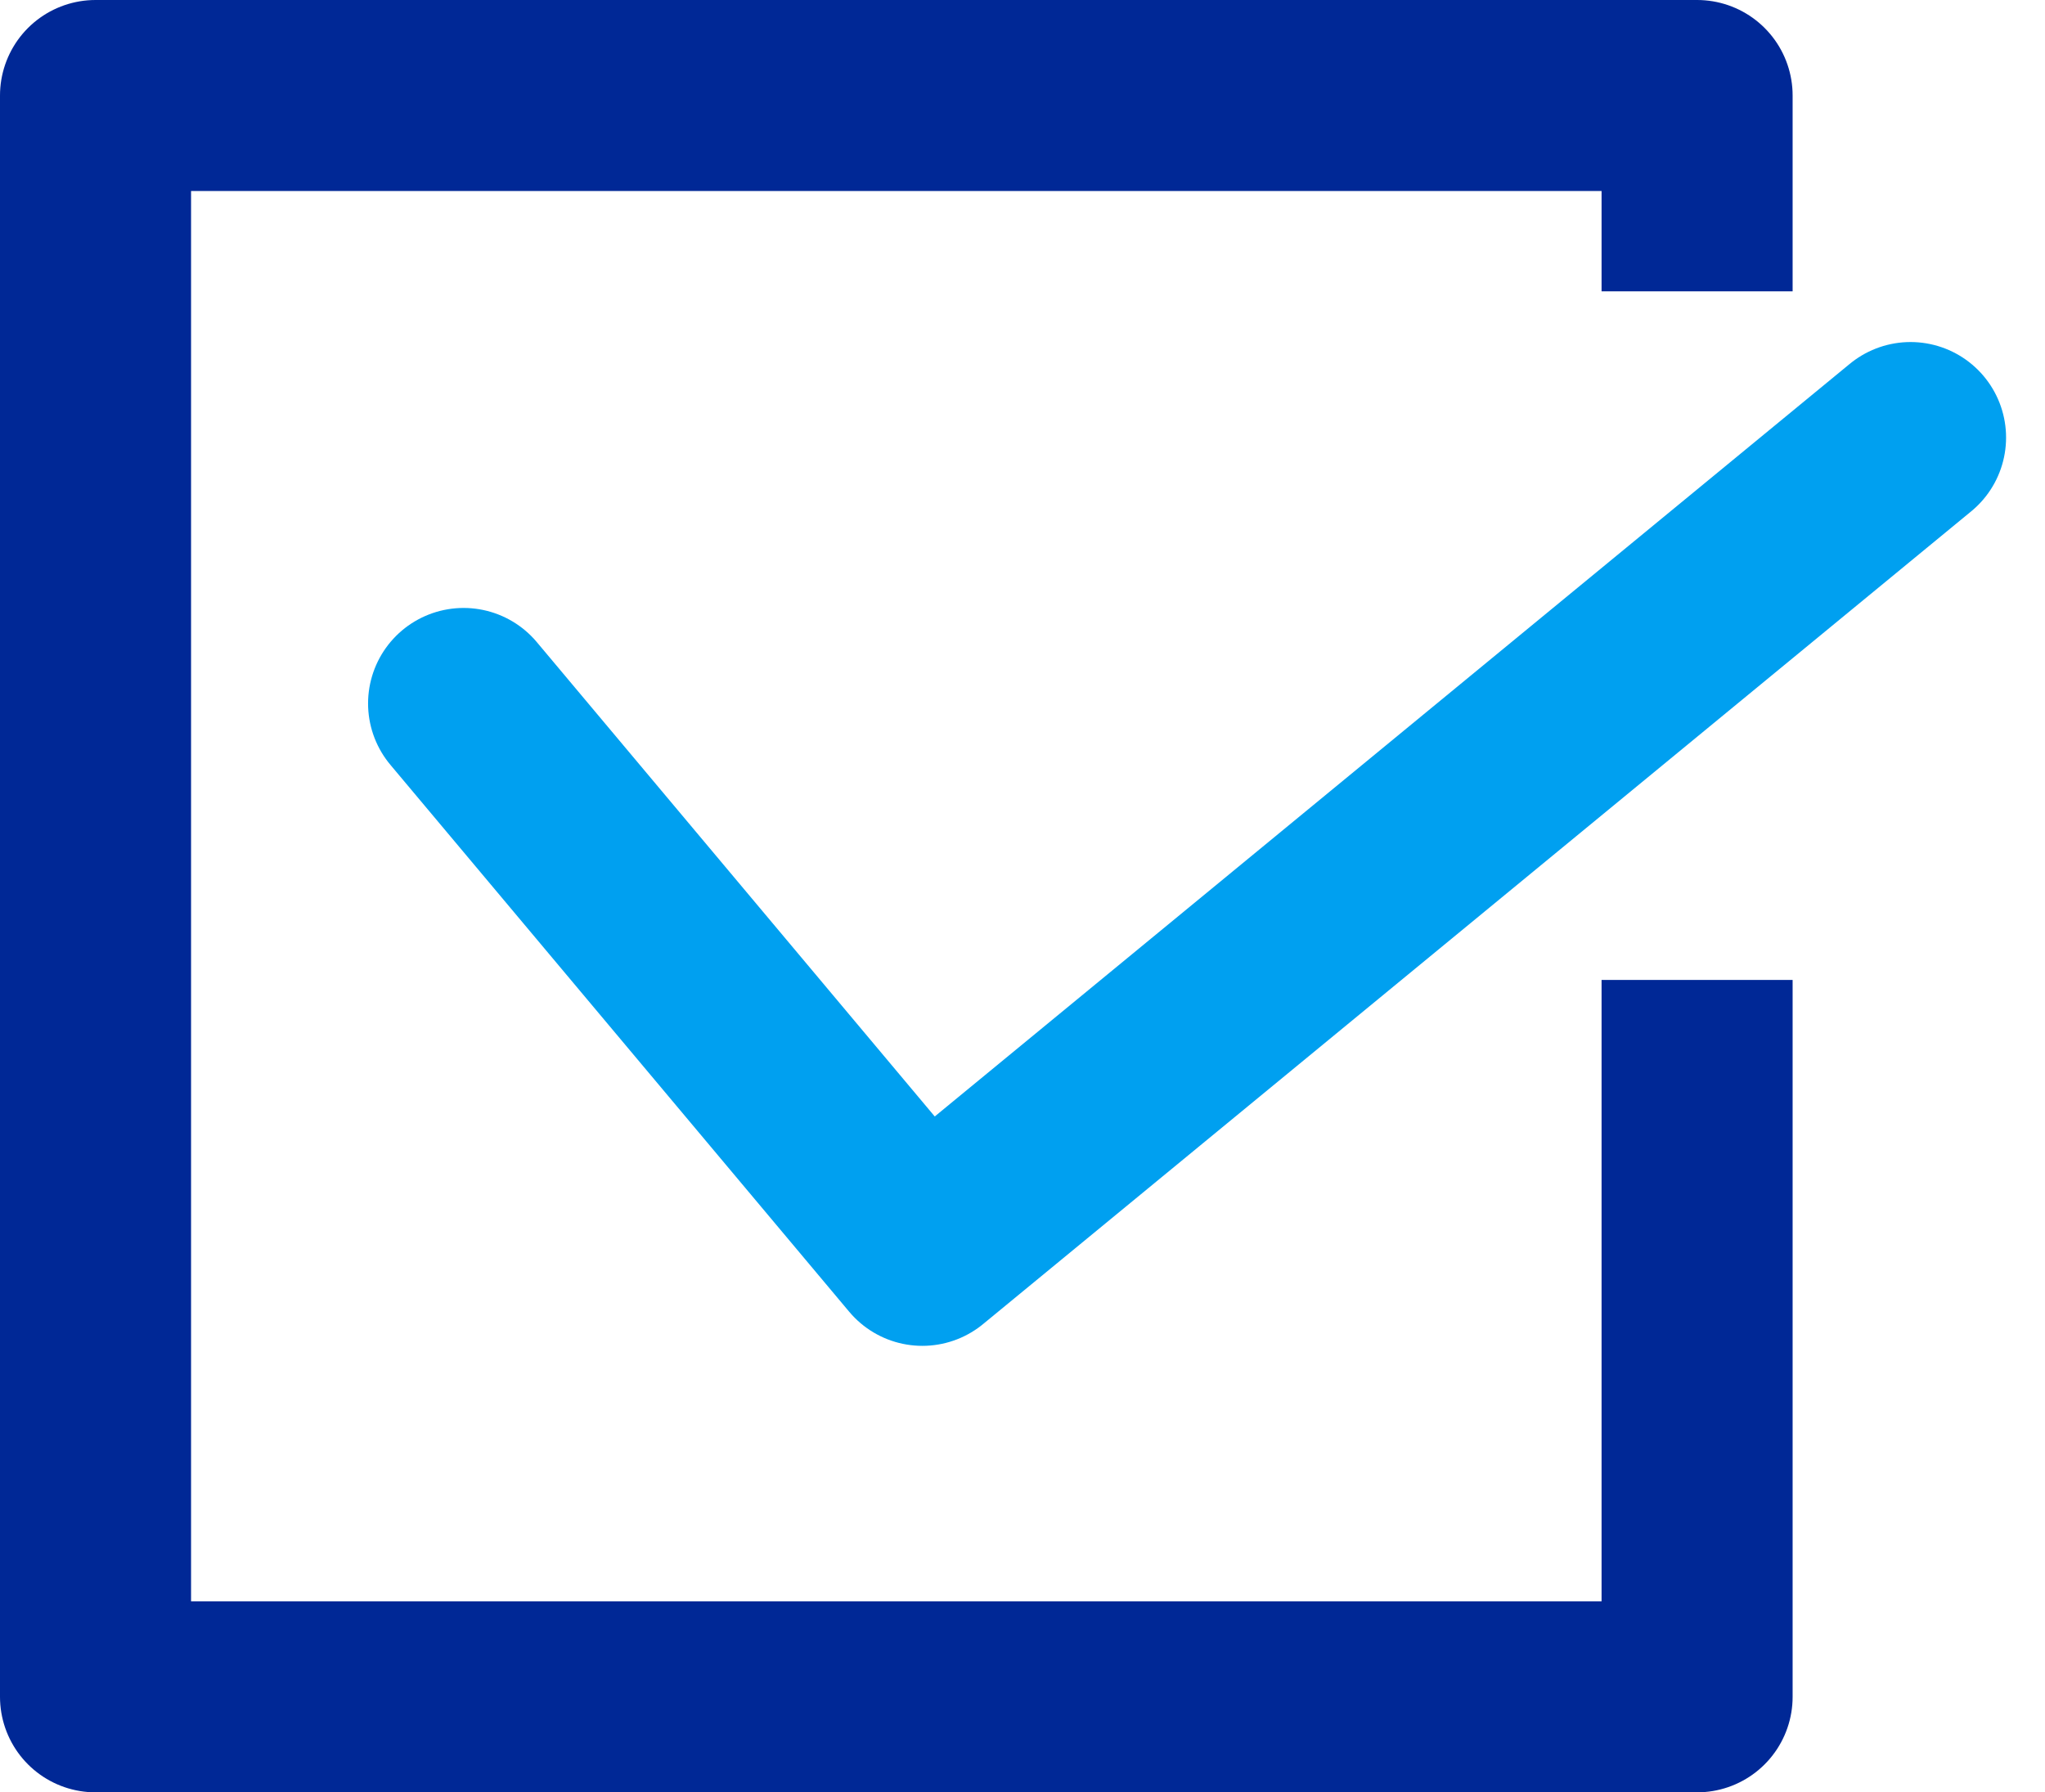
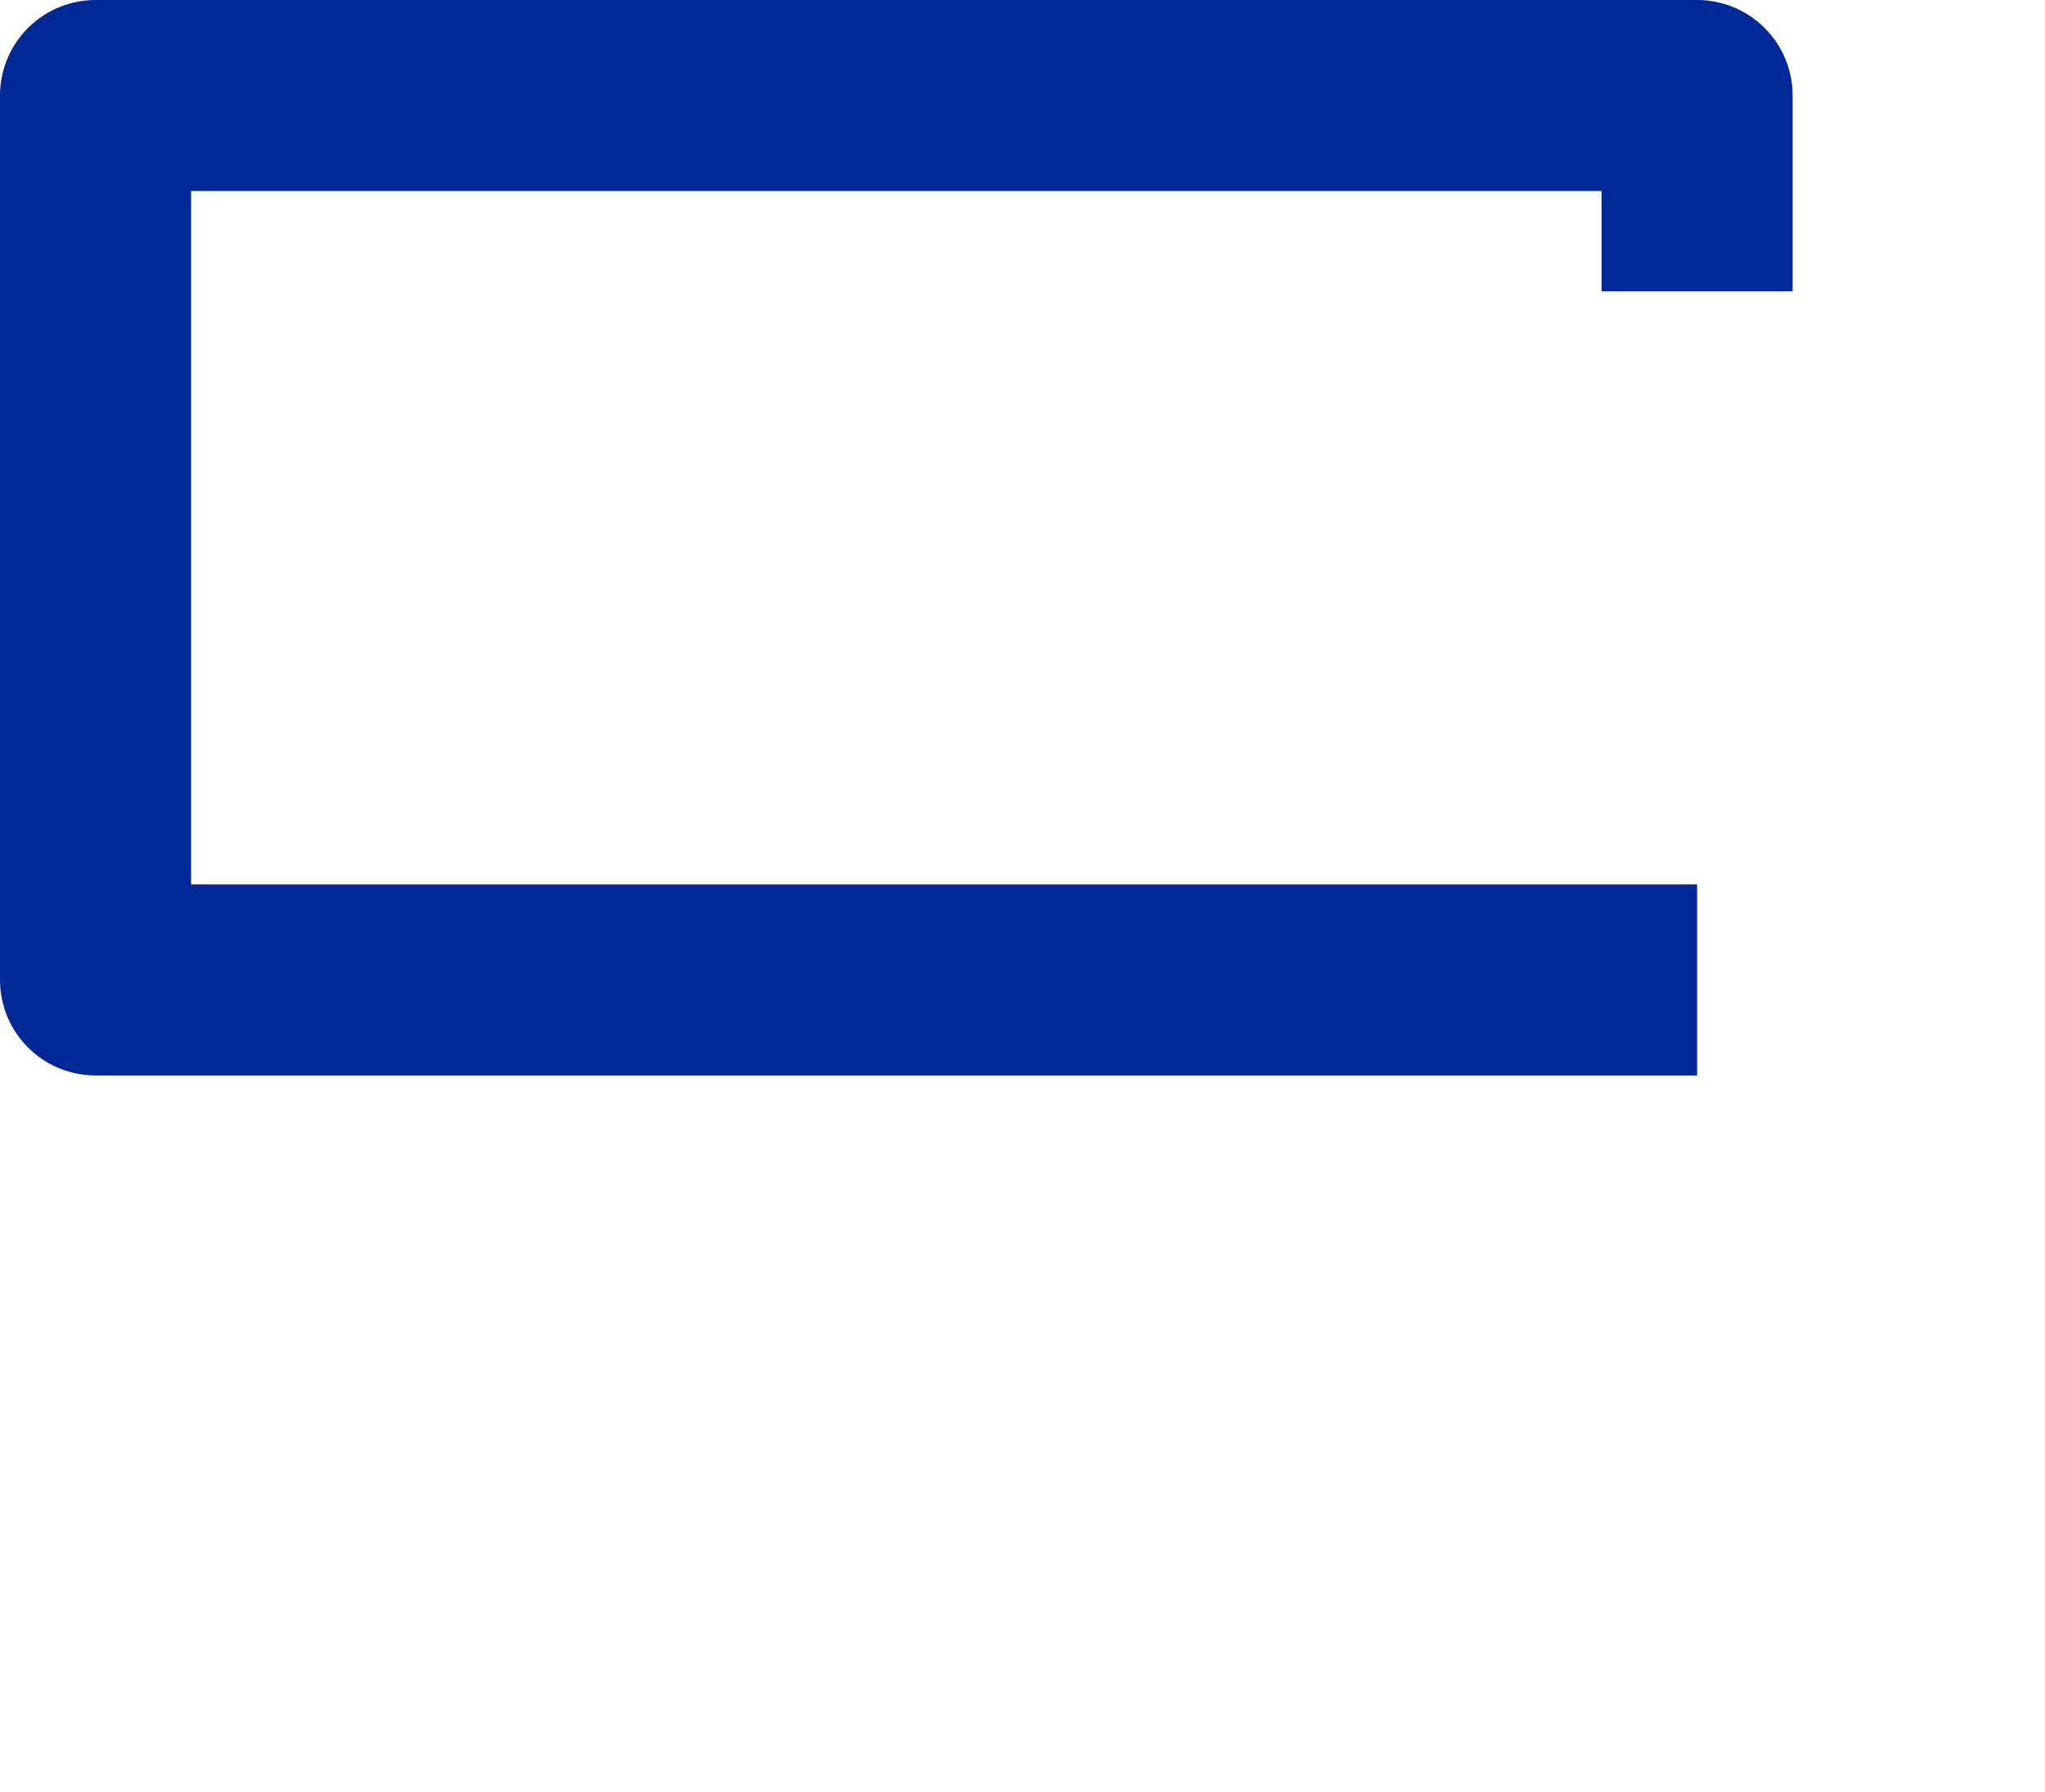
<svg xmlns="http://www.w3.org/2000/svg" width="42.815" height="37.53" viewBox="0 0 42.815 37.53">
  <g id="check" transform="translate(-0.193 -0.194)">
    <g id="グループ_5245" data-name="グループ 5245" transform="translate(2.193 2.194)">
-       <path id="パス_8034" data-name="パス 8034" d="M38.264,7.532,17.575,24.551,7.97,13.1" transform="translate(-0.264 -0.37)" fill="none" stroke="#00a0f0" stroke-linecap="round" stroke-linejoin="round" stroke-width="4" />
-       <path id="パス_8035" data-name="パス 8035" d="M35.281,20.269V35.28H1.75V1.75H35.281v4.1" transform="translate(-1.75 -1.75)" fill="none" stroke="#002896" stroke-linejoin="round" stroke-width="4" />
+       <path id="パス_8035" data-name="パス 8035" d="M35.281,20.269H1.75V1.75H35.281v4.1" transform="translate(-1.75 -1.75)" fill="none" stroke="#002896" stroke-linejoin="round" stroke-width="4" />
    </g>
  </g>
</svg>